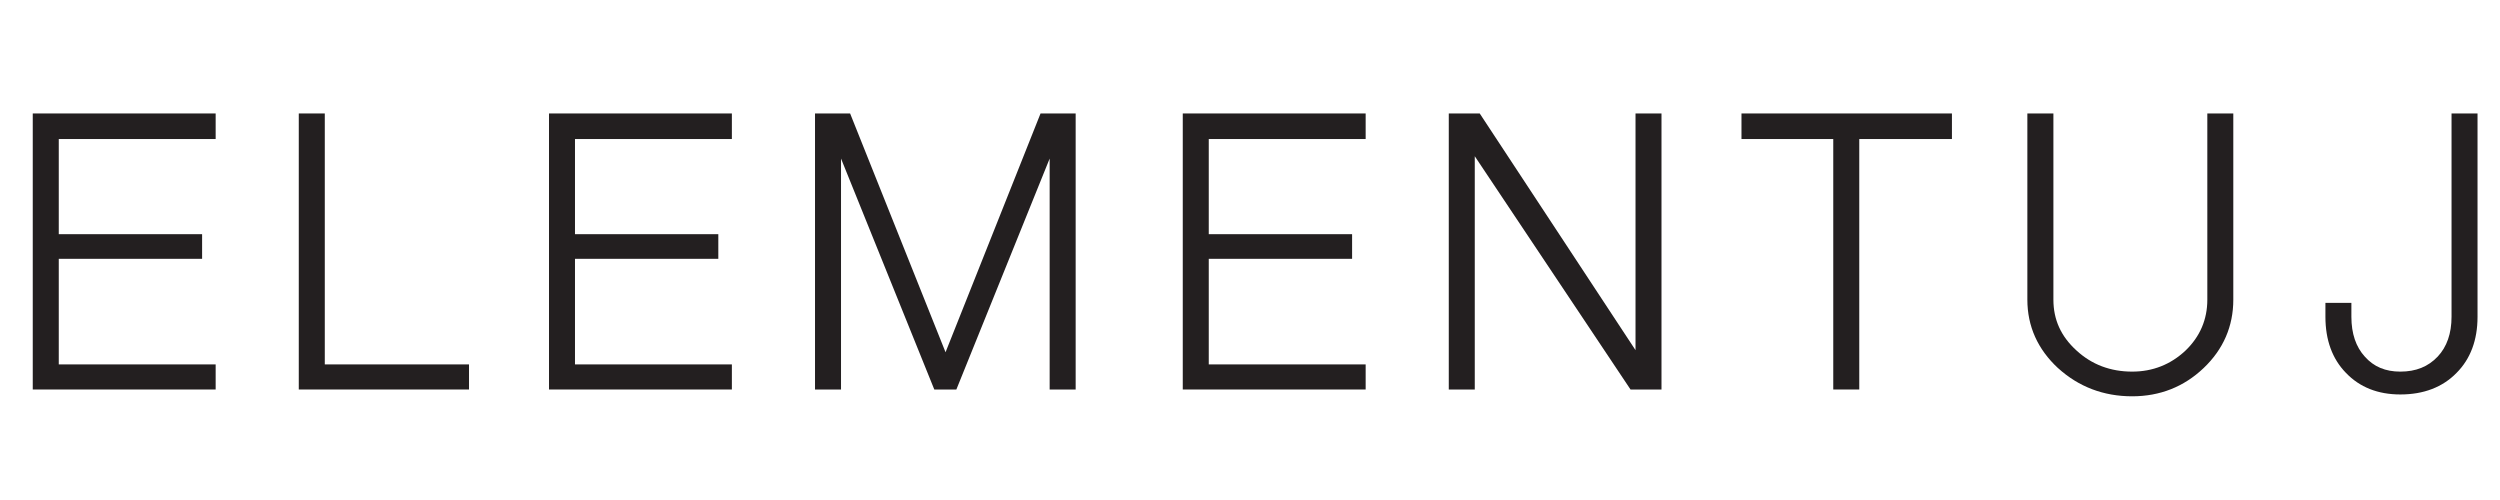
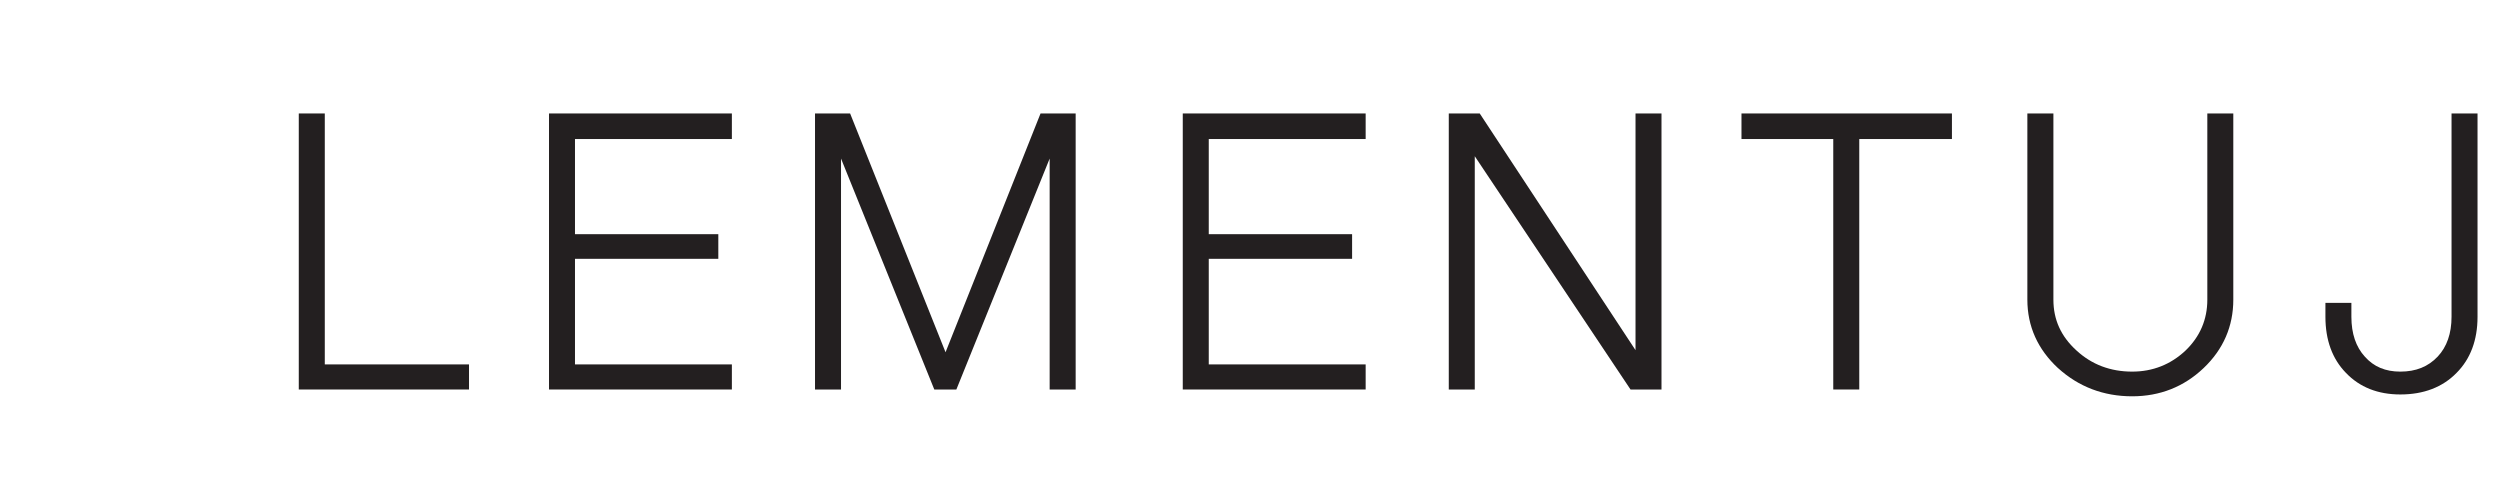
<svg xmlns="http://www.w3.org/2000/svg" xmlns:xlink="http://www.w3.org/1999/xlink" version="1.1" id="Layer_1" x="0px" y="0px" width="283.465px" height="56.693px" viewBox="-61.732 -17.368 283.465 56.693" xml:space="preserve">
  <g>
-     <polygon fill="#231F20" points="-58.018,26.796 -37.28,26.796 -37.28,23.951 -55.069,23.951 -55.069,11.978 -38.816,11.978    -38.816,9.185 -55.069,9.185 -55.069,-1.604 -37.28,-1.604 -37.28,-4.503 -58.018,-4.503  " />
    <polygon fill="#231F20" points="-24.906,-4.503 -27.855,-4.503 -27.855,26.796 -8.553,26.796 -8.553,23.951 -24.906,23.951  " />
    <polygon fill="#231F20" points="0.518,26.796 21.252,26.796 21.252,23.951 3.463,23.951 3.463,11.978 19.715,11.978 19.715,9.185    3.463,9.185 3.463,-1.604 21.252,-1.604 21.252,-4.503 0.518,-4.503  " />
    <polygon fill="#231F20" points="45.479,22.572 34.659,-4.503 30.679,-4.503 30.679,26.796 33.628,26.796 33.628,0.611    44.204,26.796 46.706,26.796 57.284,0.611 57.284,26.796 60.233,26.796 60.233,-4.503 56.251,-4.503  " />
    <polygon fill="#231F20" points="72.377,26.796 93.114,26.796 93.114,23.951 75.324,23.951 75.324,11.978 91.577,11.978    91.577,9.185 75.324,9.185 75.324,-1.604 93.114,-1.604 93.114,-4.503 72.377,-4.503  " />
    <polygon fill="#231F20" points="123.713,22.336 106.048,-4.503 102.539,-4.503 102.539,26.796 105.486,26.796 105.486,0.346    123.147,26.796 126.658,26.796 126.658,-4.503 123.713,-4.503  " />
    <polygon fill="#231F20" points="135.728,-1.604 146.134,-1.604 146.134,26.796 149.083,26.796 149.083,-1.604 159.59,-1.604    159.59,-4.503 135.728,-4.503  " />
    <g>
      <g>
        <defs>
          <rect id="SVGID_1_" x="-91.251" y="-25.717" width="338.502" height="73.326" />
        </defs>
        <clipPath id="SVGID_2_">
          <use xlink:href="#SVGID_1_" overflow="visible" />
        </clipPath>
        <path clip-path="url(#SVGID_2_)" fill="#231F20" d="M188.548,16.608c0,2.254-0.831,4.195-2.472,5.771     c-1.684,1.585-3.72,2.389-6.05,2.389c-2.47,0-4.592-0.806-6.311-2.393c-1.761-1.6-2.62-3.489-2.62-5.767V-4.503h-2.953v21.111     c0,3.021,1.175,5.633,3.479,7.765h0.004c2.33,2.117,5.157,3.194,8.401,3.194c3.143,0,5.872-1.077,8.101-3.202     c2.236-2.127,3.366-4.74,3.366-7.757V-4.503h-2.946L188.548,16.608L188.548,16.608z" />
      </g>
      <g>
        <defs>
          <rect id="SVGID_3_" x="-91.251" y="-25.717" width="338.502" height="73.326" />
        </defs>
        <clipPath id="SVGID_4_">
          <use xlink:href="#SVGID_3_" overflow="visible" />
        </clipPath>
        <path clip-path="url(#SVGID_4_)" fill="#231F20" d="M216.238-4.503v23.058c0,1.887-0.531,3.406-1.567,4.508     c-1.087,1.148-2.471,1.705-4.242,1.705c-1.691,0-3.008-0.552-4.022-1.697c-1.012-1.105-1.525-2.624-1.525-4.516v-1.58h-2.944     v1.58c0,2.636,0.78,4.774,2.329,6.358c1.552,1.624,3.624,2.445,6.163,2.445c2.647,0,4.786-0.821,6.368-2.438     c1.586-1.588,2.387-3.727,2.387-6.366V-4.503H216.238z" />
      </g>
    </g>
  </g>
</svg>